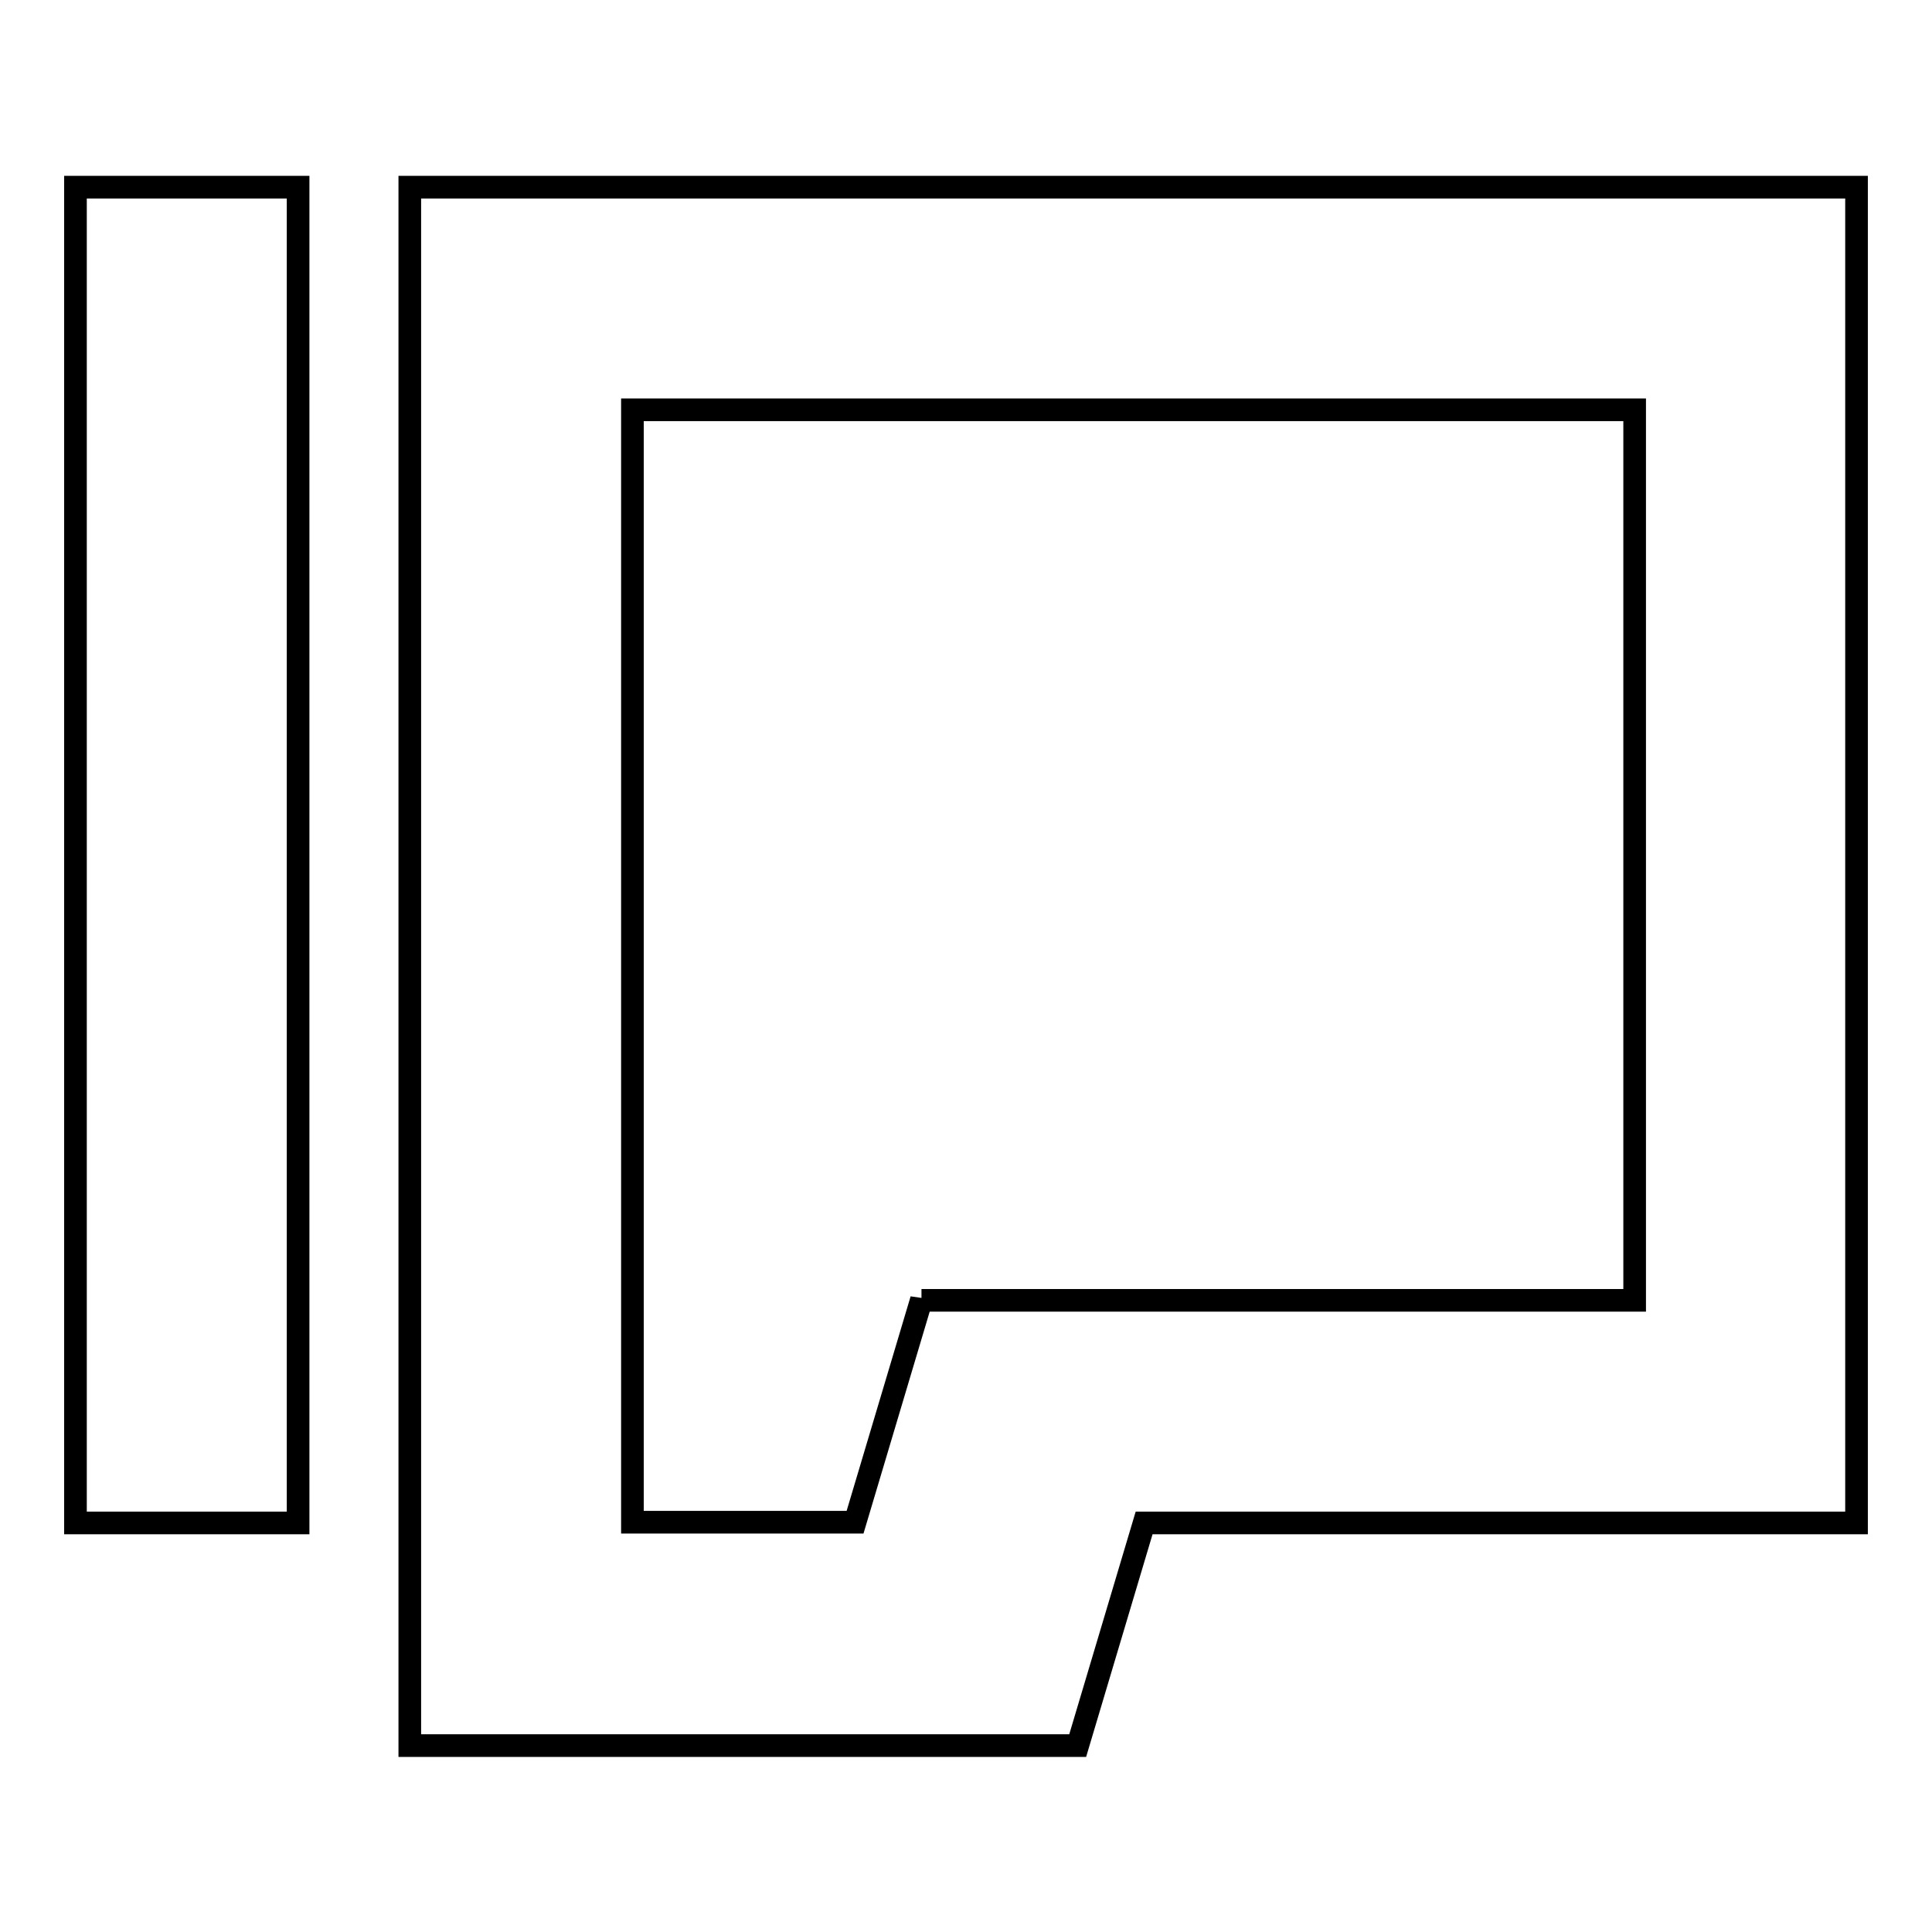
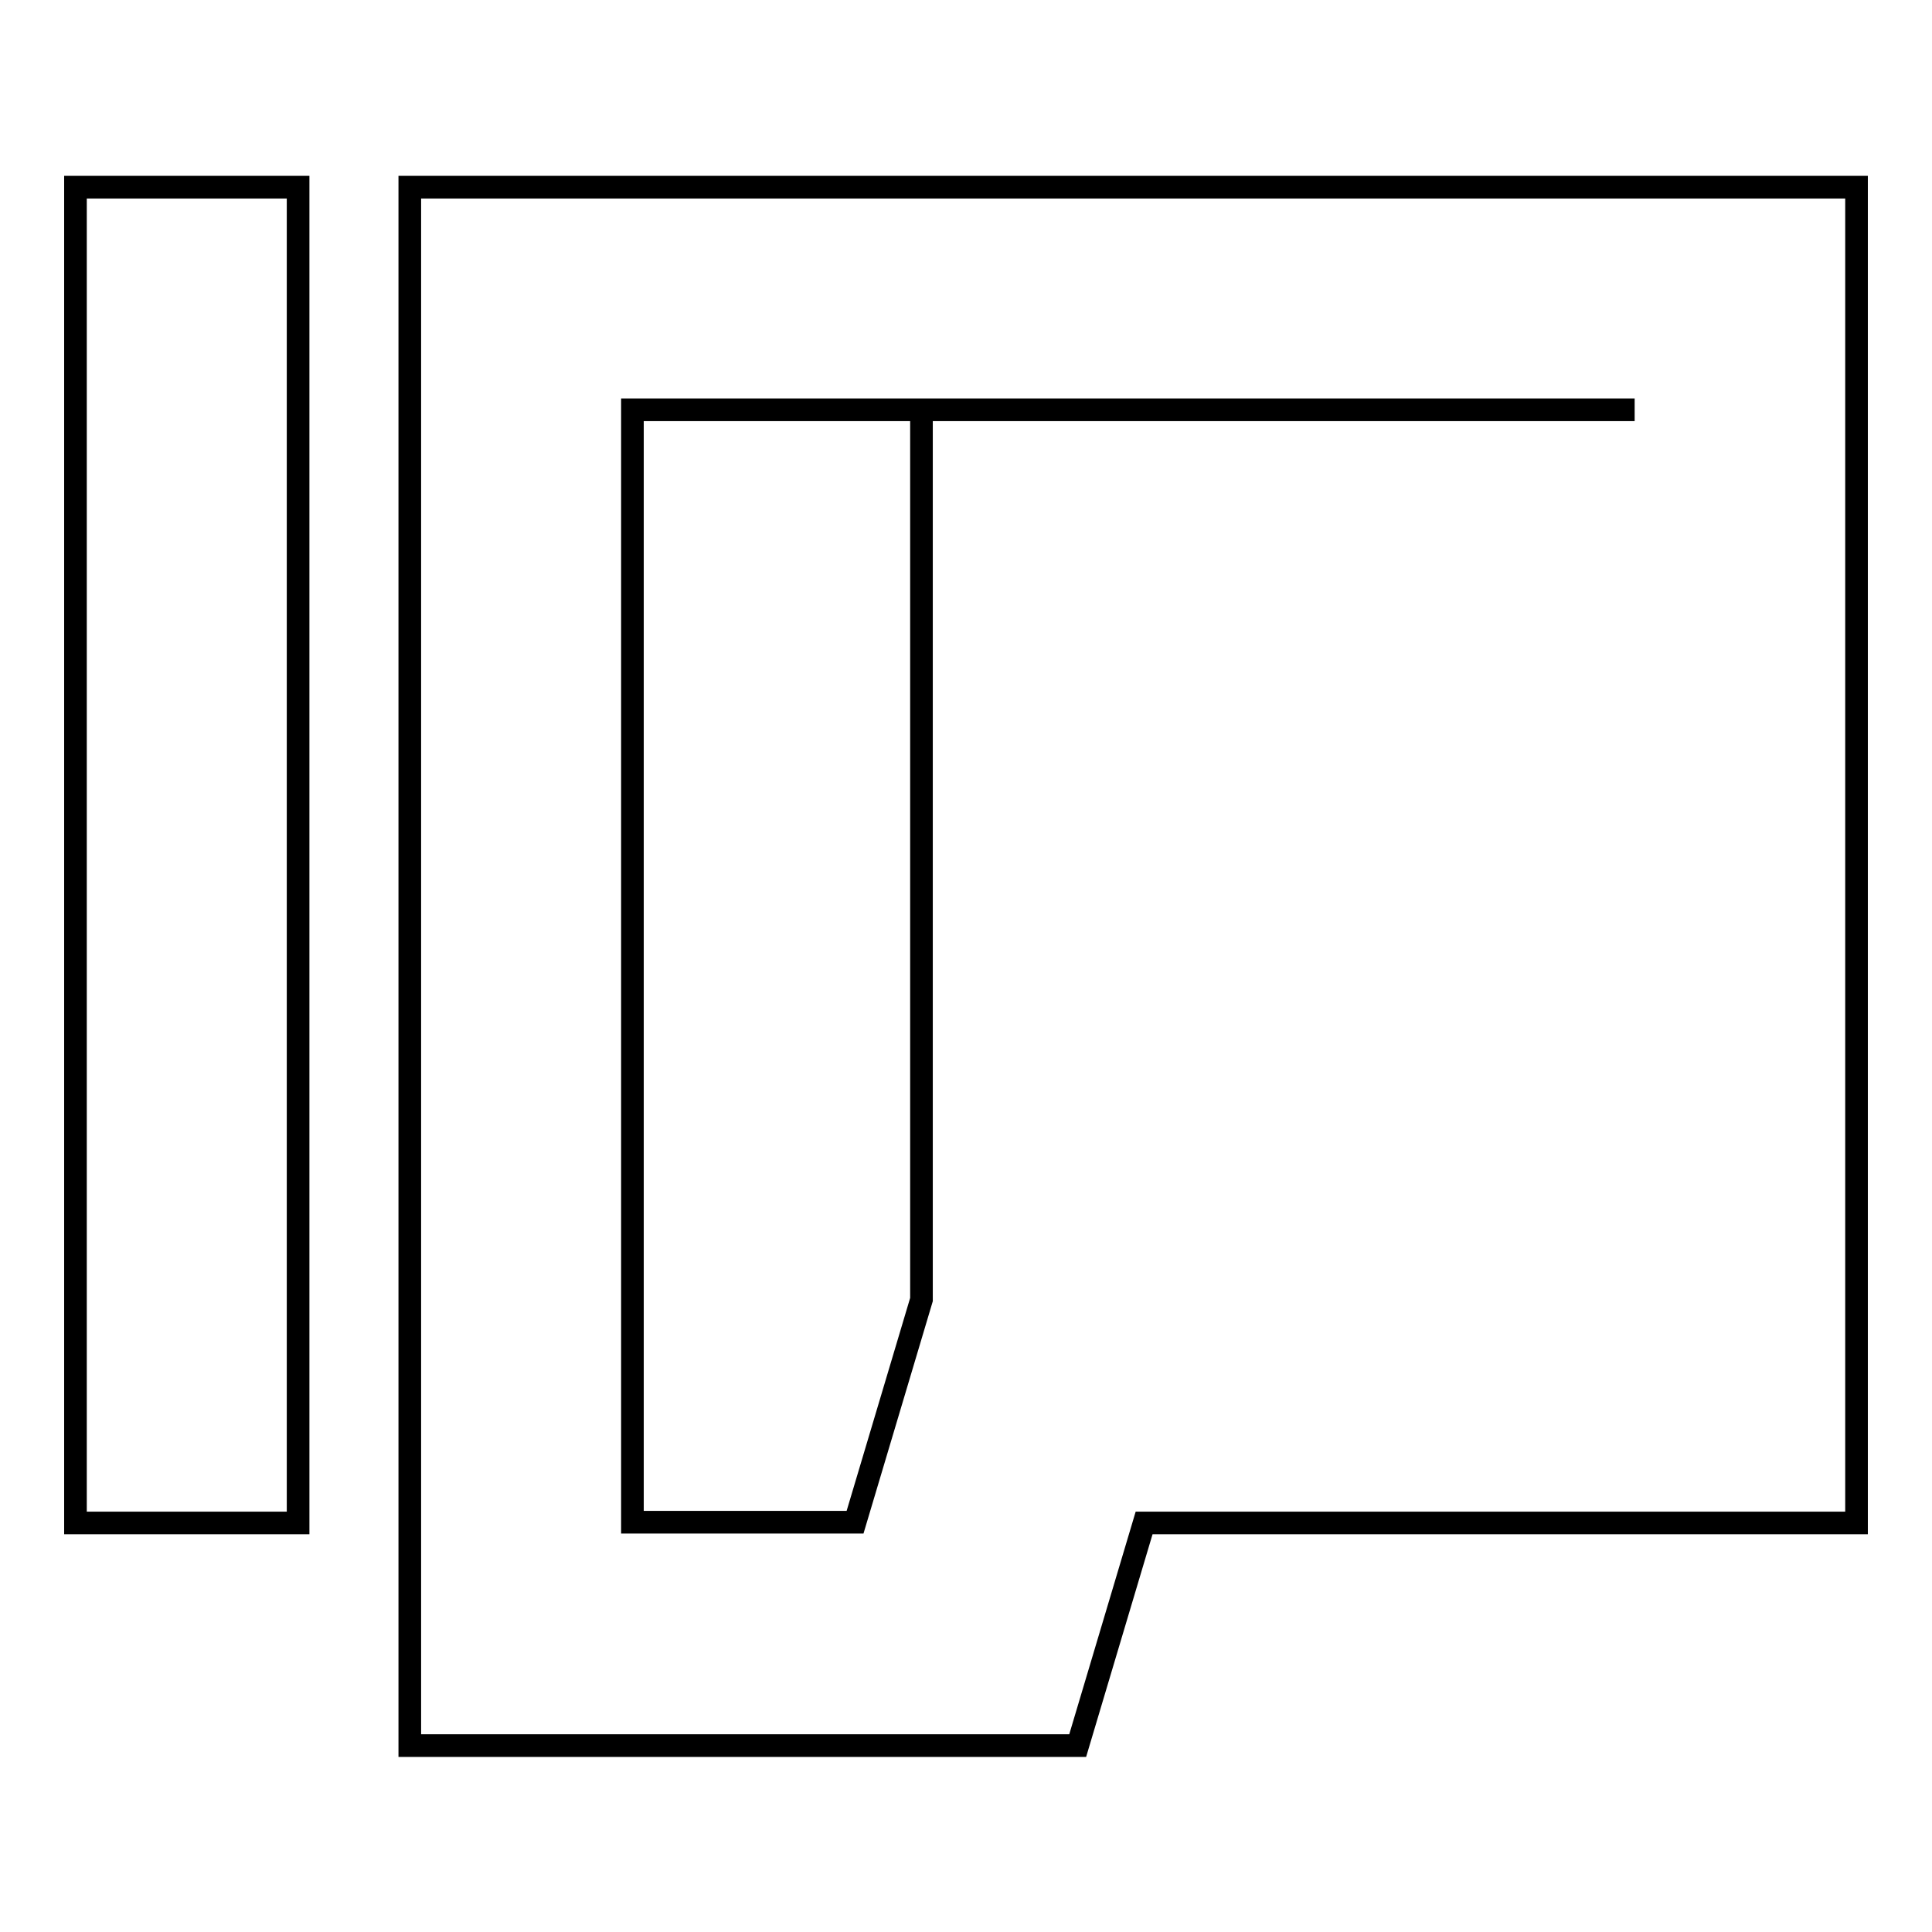
<svg xmlns="http://www.w3.org/2000/svg" version="1.1" x="0px" y="0px" viewBox="0 0 256 256" enable-background="new 0 0 256 256" xml:space="preserve">
  <g>
-     <path stroke-width="3" fill-opacity="0" stroke="#000000" d="M122.1,172.2l-8.8,29.5H83.8V54.3h132.8v118H122.1z M54.3,201.8v29.5h88.5l8.8-29.5H246v-177H54.3V201.8z  M10,201.8h29.5v-177H10V201.8z" />
+     <path stroke-width="3" fill-opacity="0" stroke="#000000" d="M122.1,172.2l-8.8,29.5H83.8V54.3h132.8H122.1z M54.3,201.8v29.5h88.5l8.8-29.5H246v-177H54.3V201.8z  M10,201.8h29.5v-177H10V201.8z" />
  </g>
</svg>